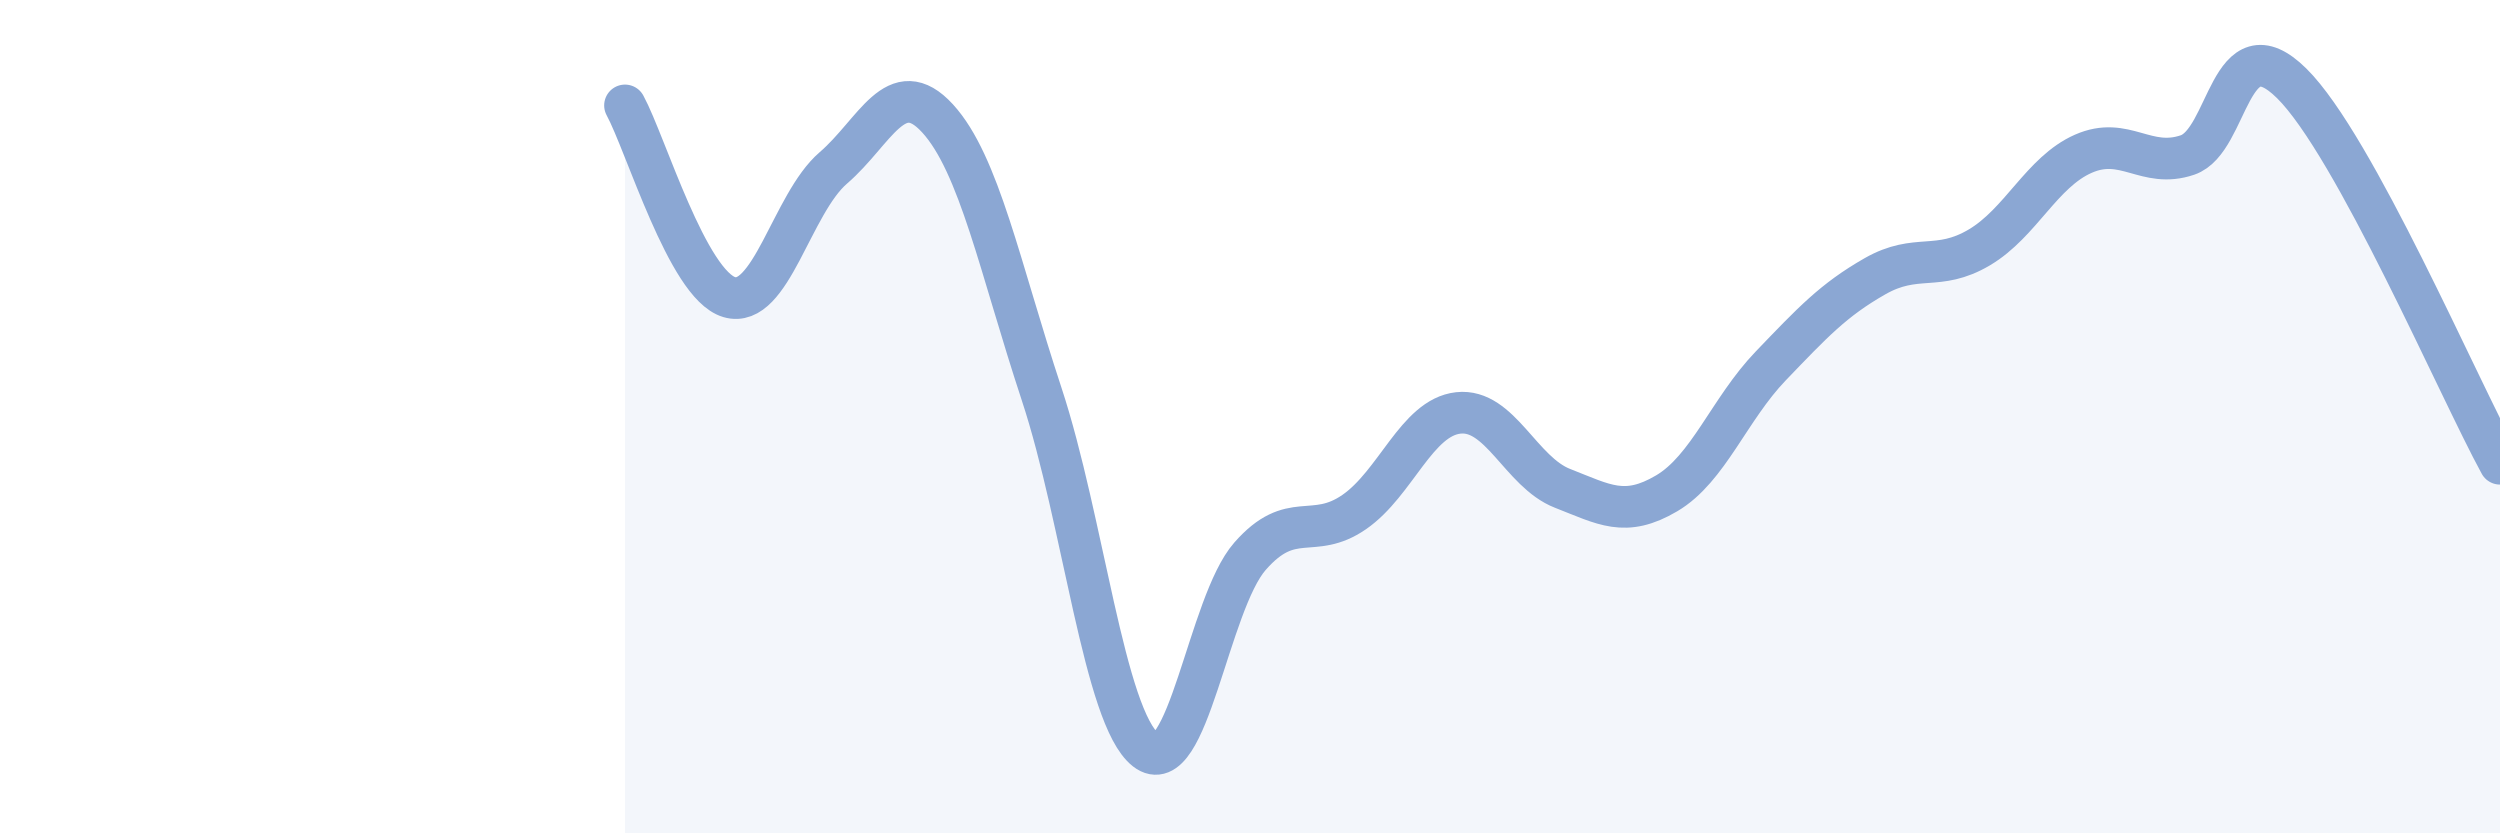
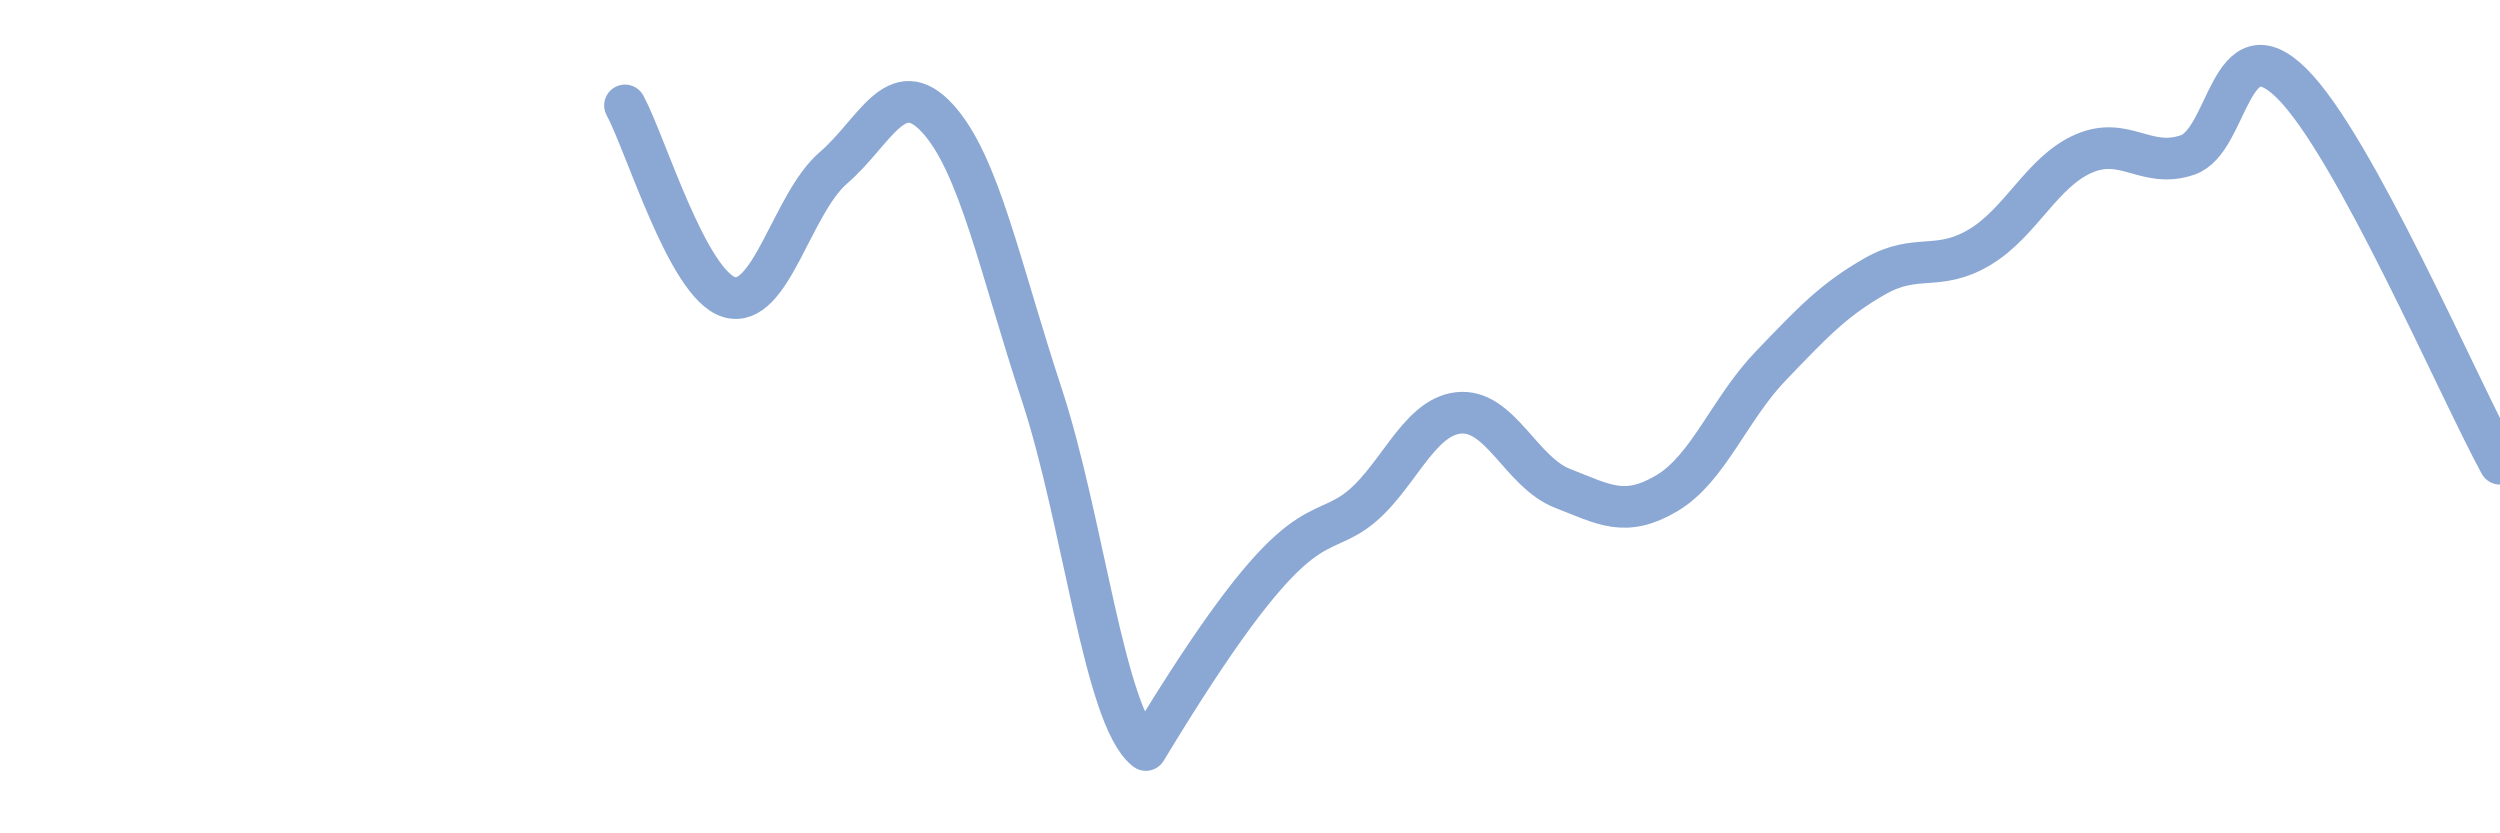
<svg xmlns="http://www.w3.org/2000/svg" width="60" height="20" viewBox="0 0 60 20">
-   <path d="M 15,2.53 C 15.5,3.45 16.5,6.83 17.5,7.13 C 18.5,7.43 19,4.89 20,4.03 C 21,3.17 21.5,1.75 22.5,2.84 C 23.5,3.93 24,6.43 25,9.46 C 26,12.49 26.5,17.22 27.5,18 C 28.5,18.78 29,14.49 30,13.35 C 31,12.21 31.5,12.98 32.5,12.29 C 33.5,11.6 34,10.02 35,9.91 C 36,9.8 36.5,11.33 37.5,11.72 C 38.5,12.11 39,12.43 40,11.84 C 41,11.25 41.5,9.82 42.5,8.78 C 43.5,7.74 44,7.2 45,6.63 C 46,6.06 46.5,6.53 47.5,5.94 C 48.5,5.35 49,4.13 50,3.69 C 51,3.25 51.5,4.06 52.5,3.72 C 53.5,3.38 53.5,0.52 55,2 C 56.5,3.48 59,9.3 60,11.13L60 20L15 20Z" fill="#8ba7d3" opacity="0.1" stroke-linecap="round" stroke-linejoin="round" />
-   <path d="M 15,2.53 C 15.5,3.45 16.5,6.83 17.5,7.13 C 18.5,7.43 19,4.89 20,4.03 C 21,3.17 21.5,1.75 22.5,2.84 C 23.5,3.93 24,6.43 25,9.46 C 26,12.49 26.5,17.22 27.5,18 C 28.5,18.78 29,14.49 30,13.35 C 31,12.21 31.5,12.98 32.5,12.29 C 33.5,11.6 34,10.02 35,9.91 C 36,9.8 36.5,11.33 37.5,11.72 C 38.5,12.11 39,12.43 40,11.84 C 41,11.25 41.5,9.82 42.5,8.78 C 43.5,7.74 44,7.2 45,6.63 C 46,6.06 46.5,6.53 47.5,5.94 C 48.5,5.35 49,4.13 50,3.69 C 51,3.25 51.5,4.06 52.5,3.72 C 53.5,3.38 53.5,0.52 55,2 C 56.5,3.48 59,9.3 60,11.13" stroke="#8ba7d3" stroke-width="1" fill="none" stroke-linecap="round" stroke-linejoin="round" />
+   <path d="M 15,2.53 C 15.5,3.45 16.5,6.83 17.5,7.13 C 18.5,7.43 19,4.89 20,4.03 C 21,3.17 21.5,1.75 22.5,2.84 C 23.5,3.93 24,6.43 25,9.46 C 26,12.49 26.5,17.22 27.5,18 C 31,12.21 31.5,12.98 32.5,12.29 C 33.5,11.6 34,10.02 35,9.91 C 36,9.8 36.5,11.33 37.5,11.72 C 38.5,12.11 39,12.43 40,11.84 C 41,11.25 41.5,9.82 42.5,8.78 C 43.5,7.74 44,7.2 45,6.63 C 46,6.06 46.5,6.53 47.5,5.94 C 48.5,5.35 49,4.13 50,3.69 C 51,3.25 51.5,4.06 52.5,3.72 C 53.5,3.38 53.5,0.52 55,2 C 56.5,3.48 59,9.3 60,11.13" stroke="#8ba7d3" stroke-width="1" fill="none" stroke-linecap="round" stroke-linejoin="round" />
</svg>